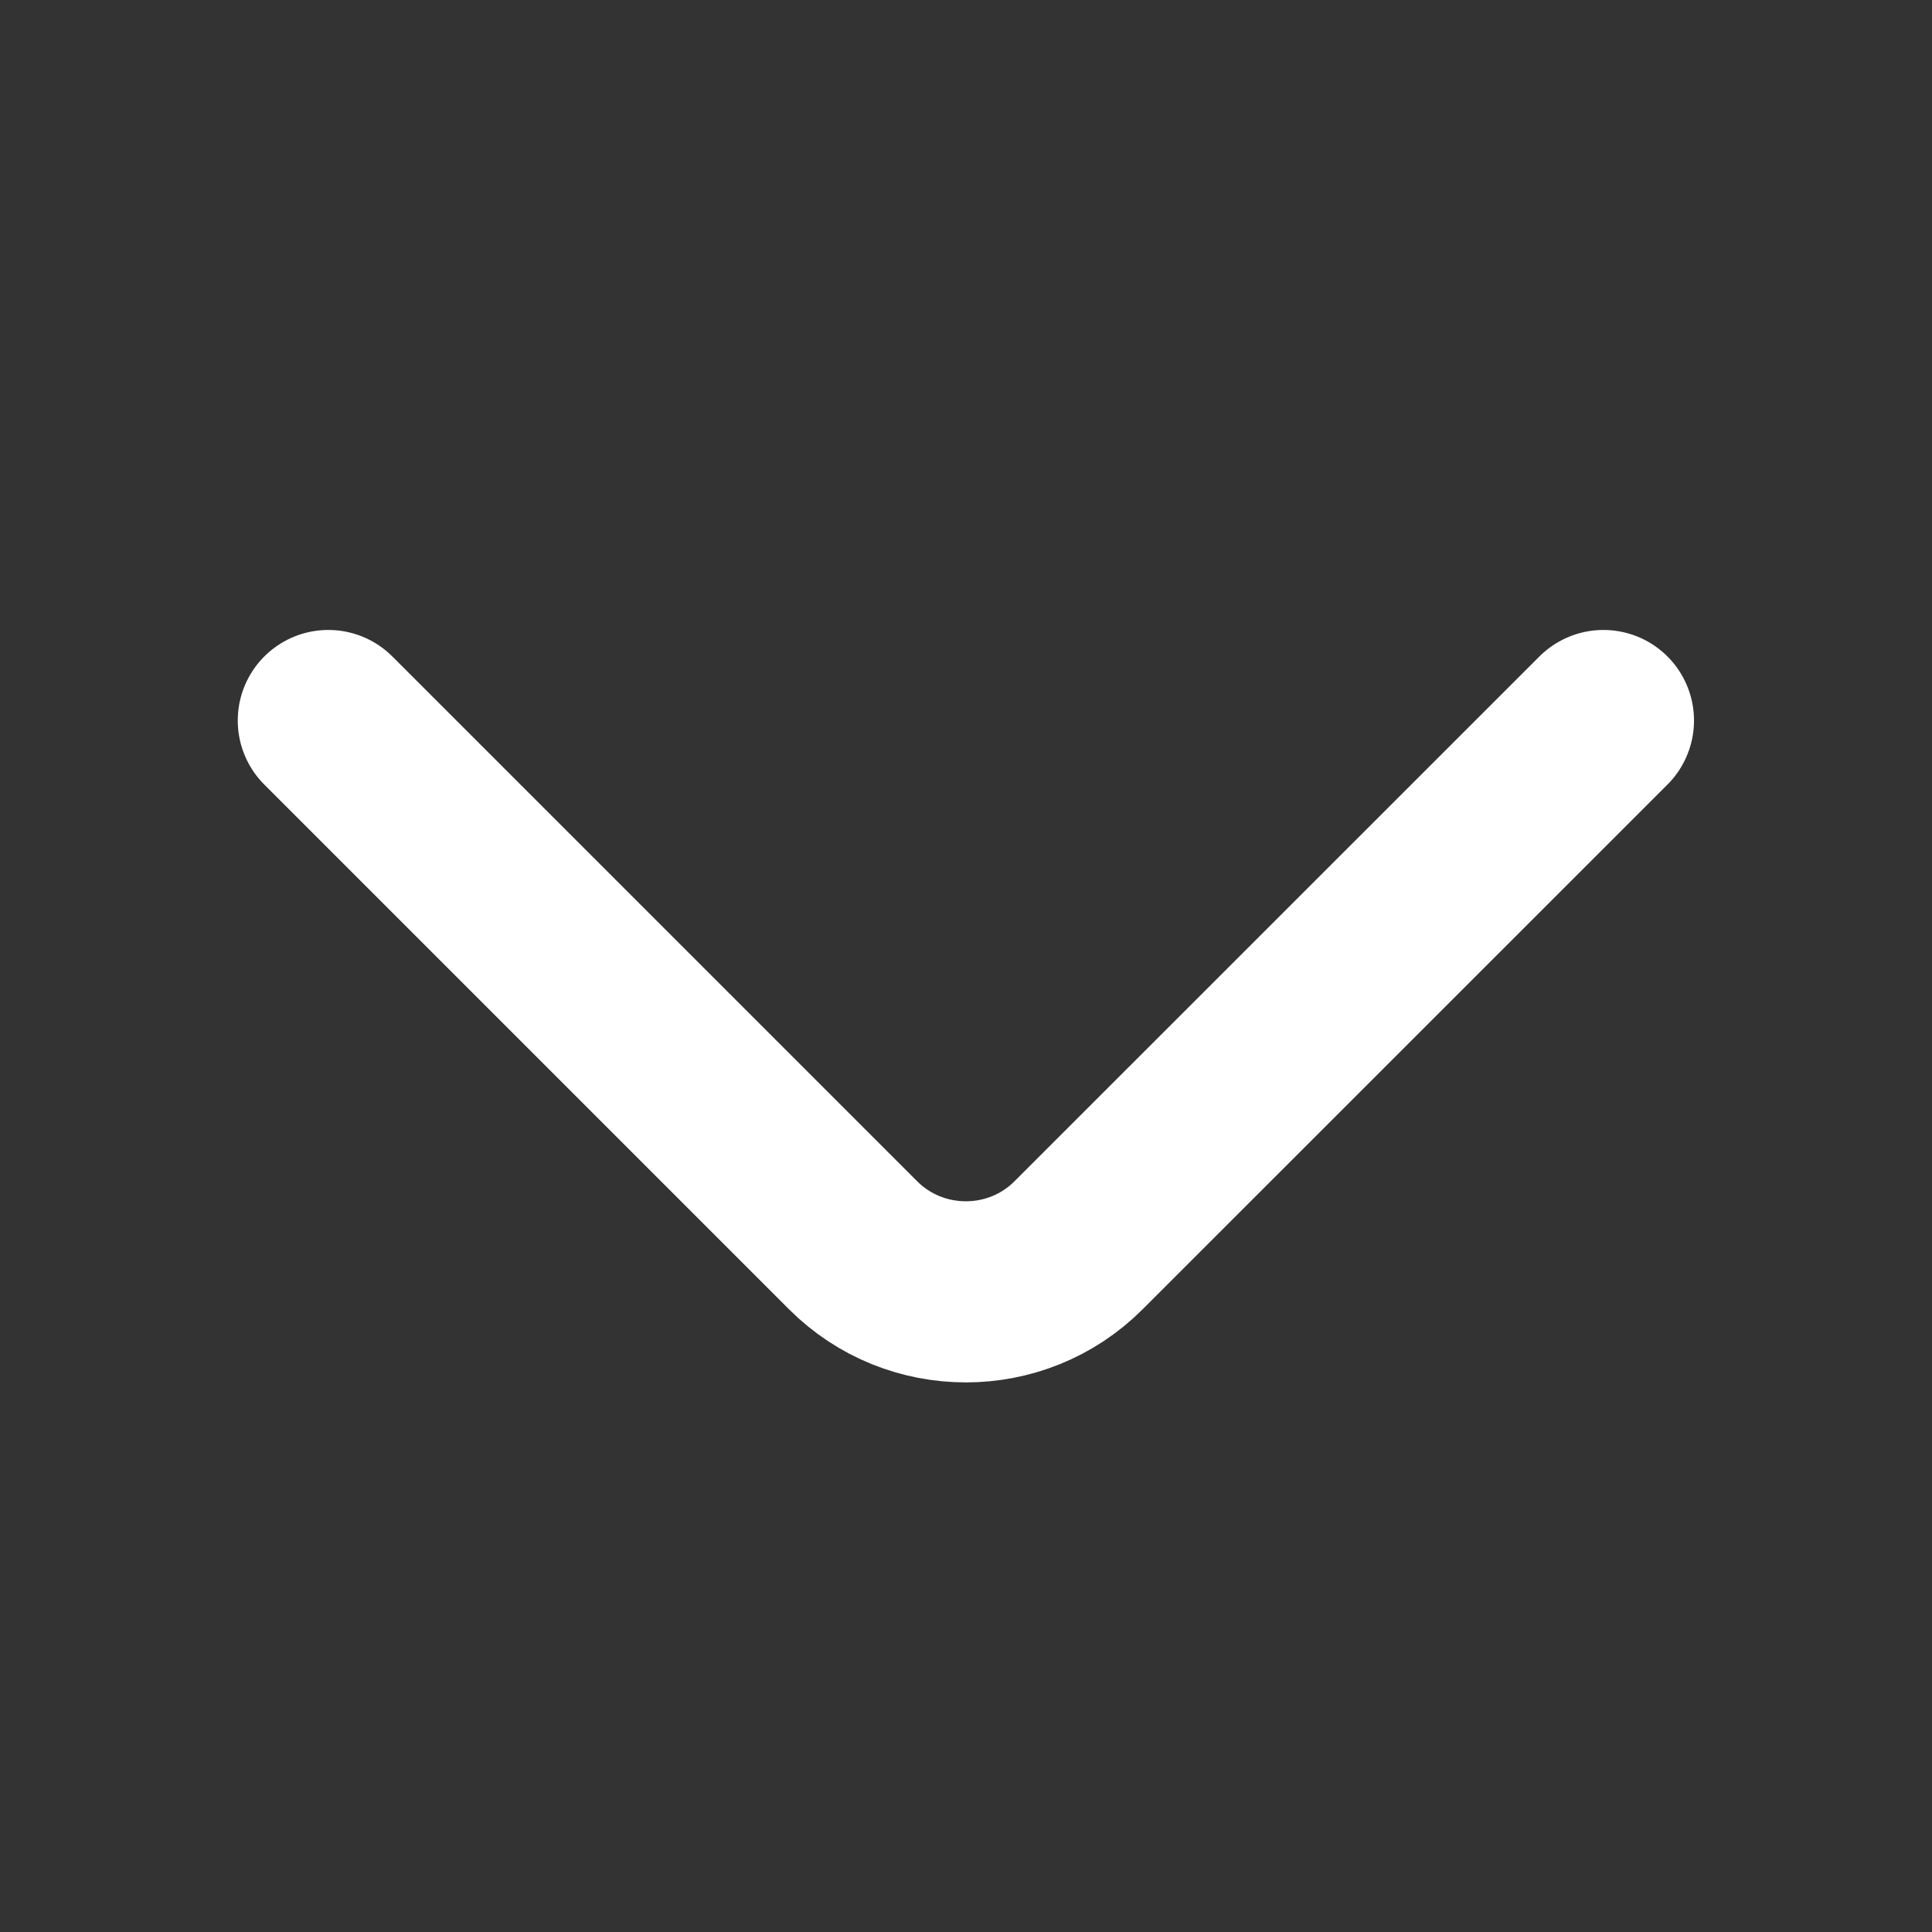
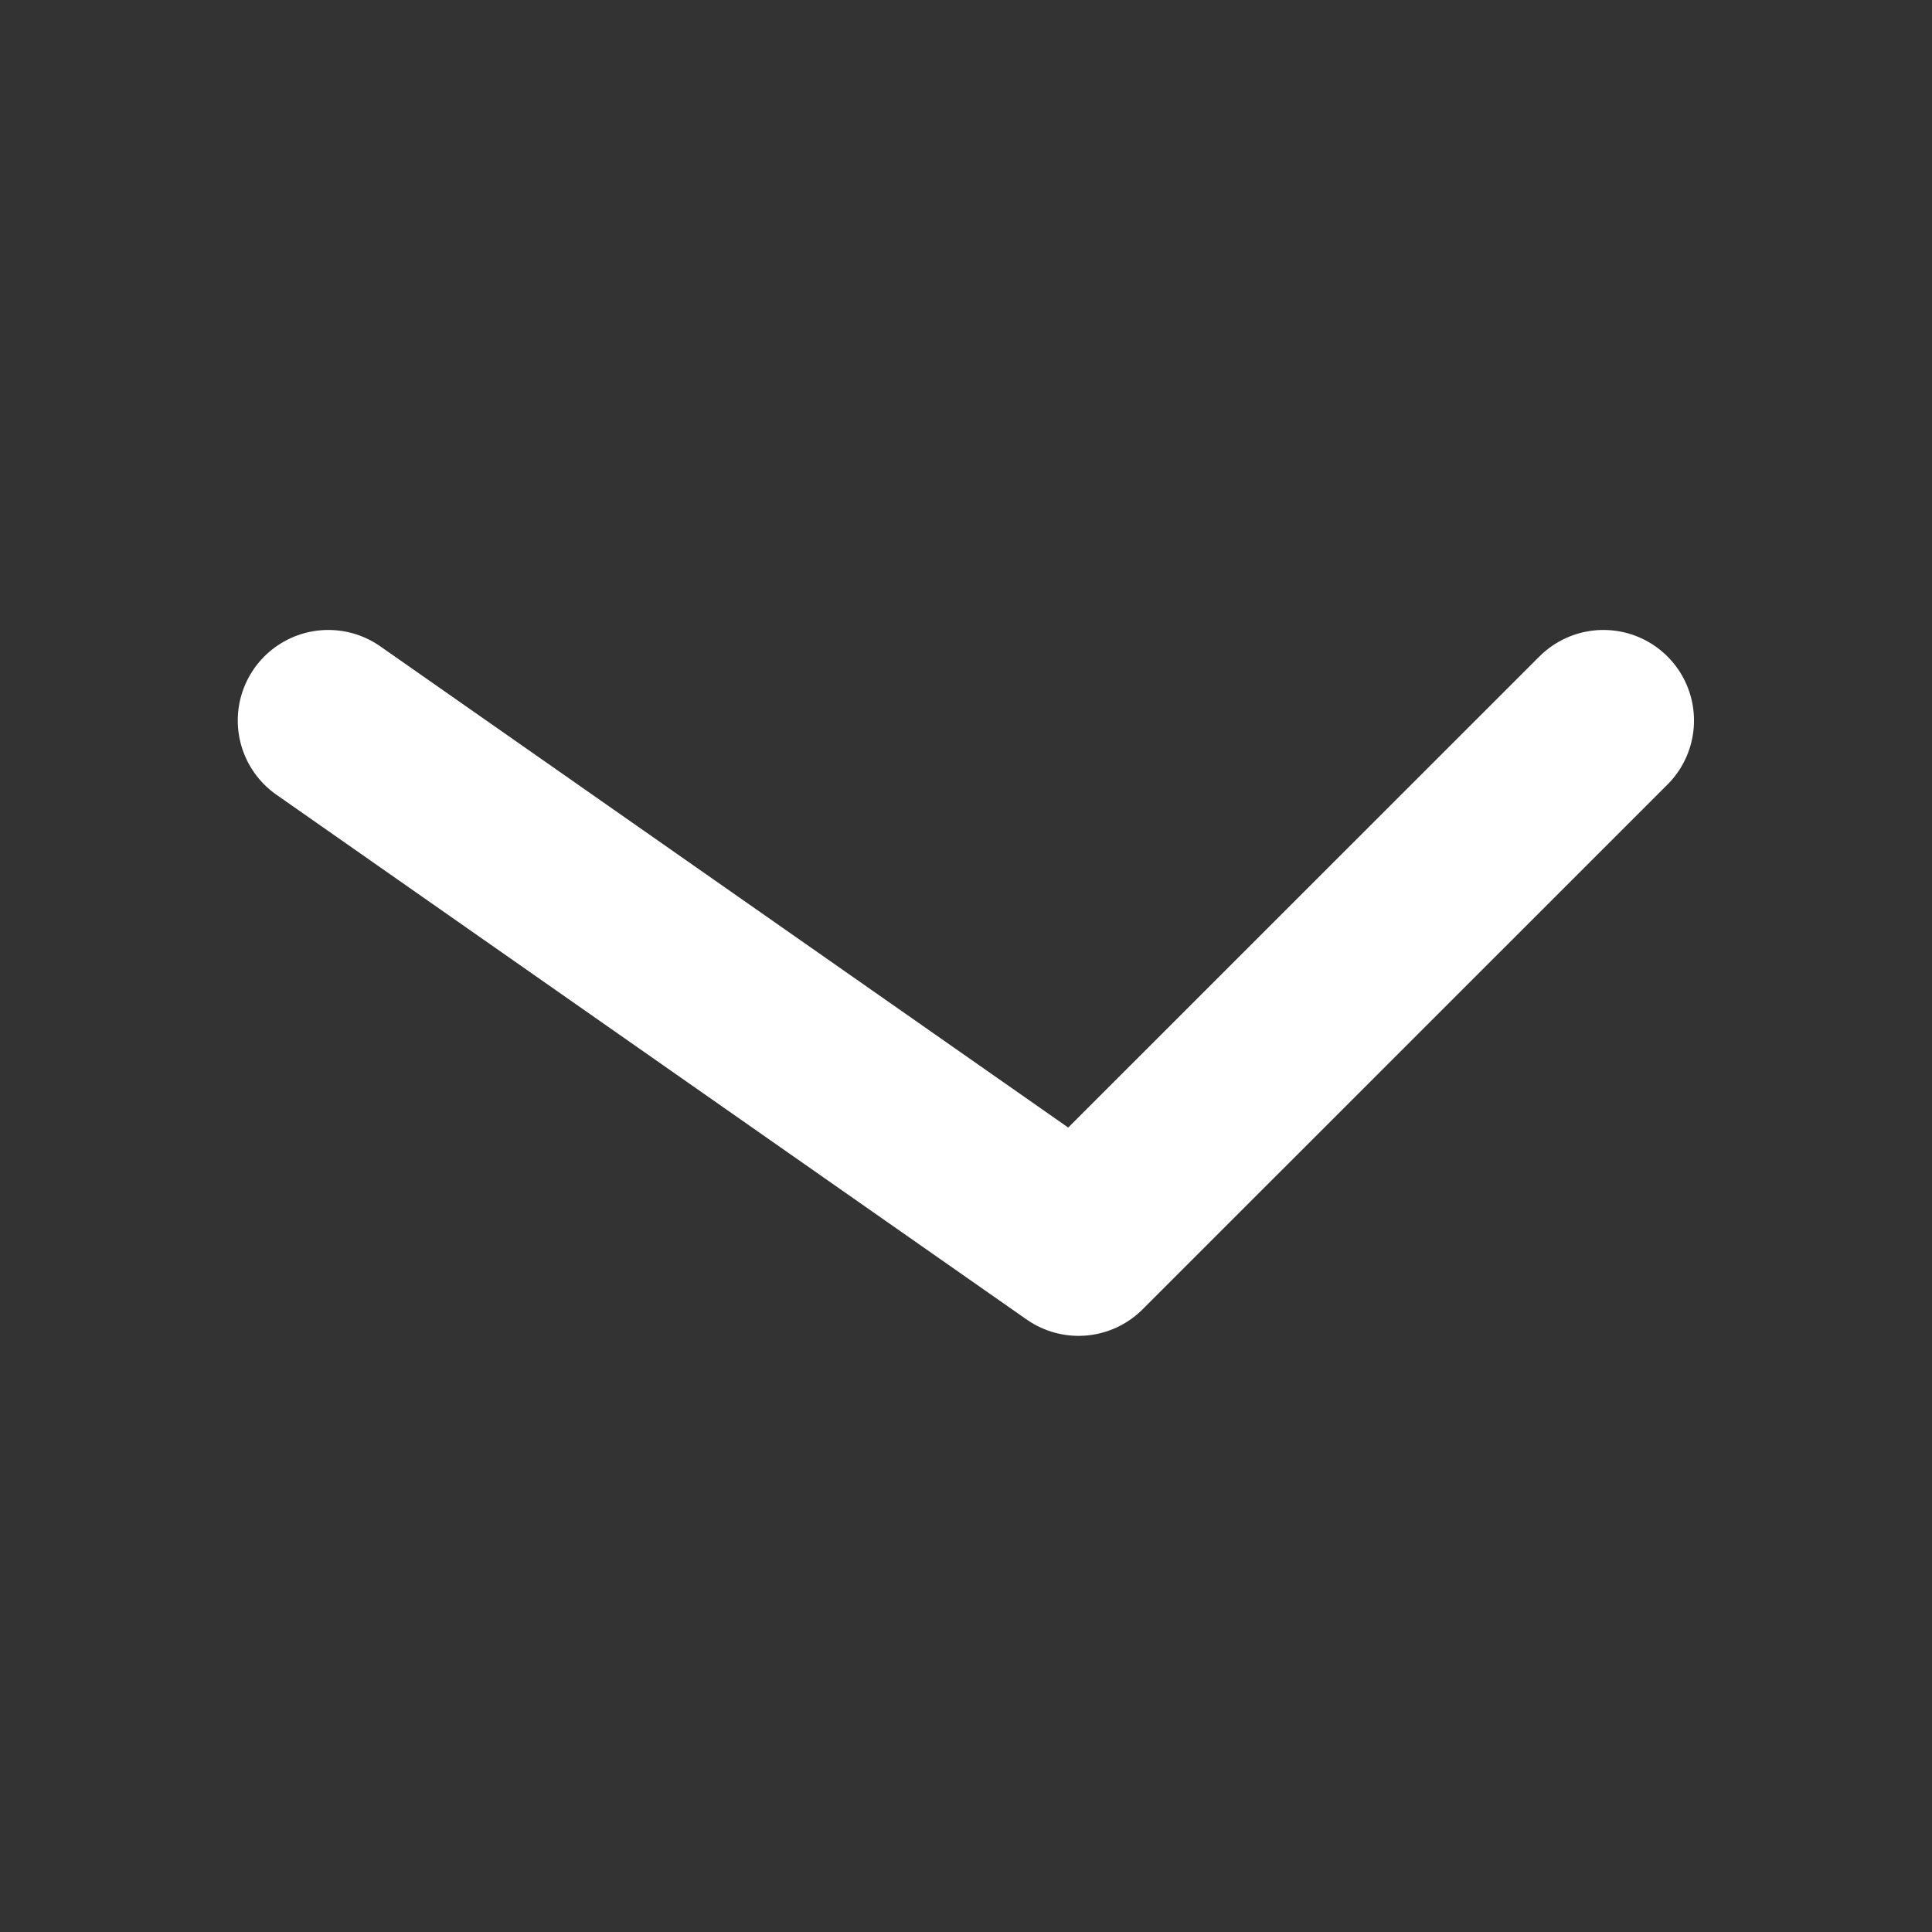
<svg xmlns="http://www.w3.org/2000/svg" width="16" height="16" viewBox="0 0 16 16" fill="none">
  <rect x="0" y="0" width="16" height="16" fill="#333333" stroke="none" />
  <g id="Iconsax/Linear/arrowdown2">
-     <path id="Vector" d="M13.279 5.967L8.932 10.313C8.419 10.827 7.579 10.827 7.065 10.313L2.719 5.967" stroke="white" stroke-width="1.5" stroke-miterlimit="10" stroke-linecap="round" stroke-linejoin="round" />
+     <path id="Vector" d="M13.279 5.967L8.932 10.313L2.719 5.967" stroke="white" stroke-width="1.5" stroke-miterlimit="10" stroke-linecap="round" stroke-linejoin="round" />
  </g>
</svg>